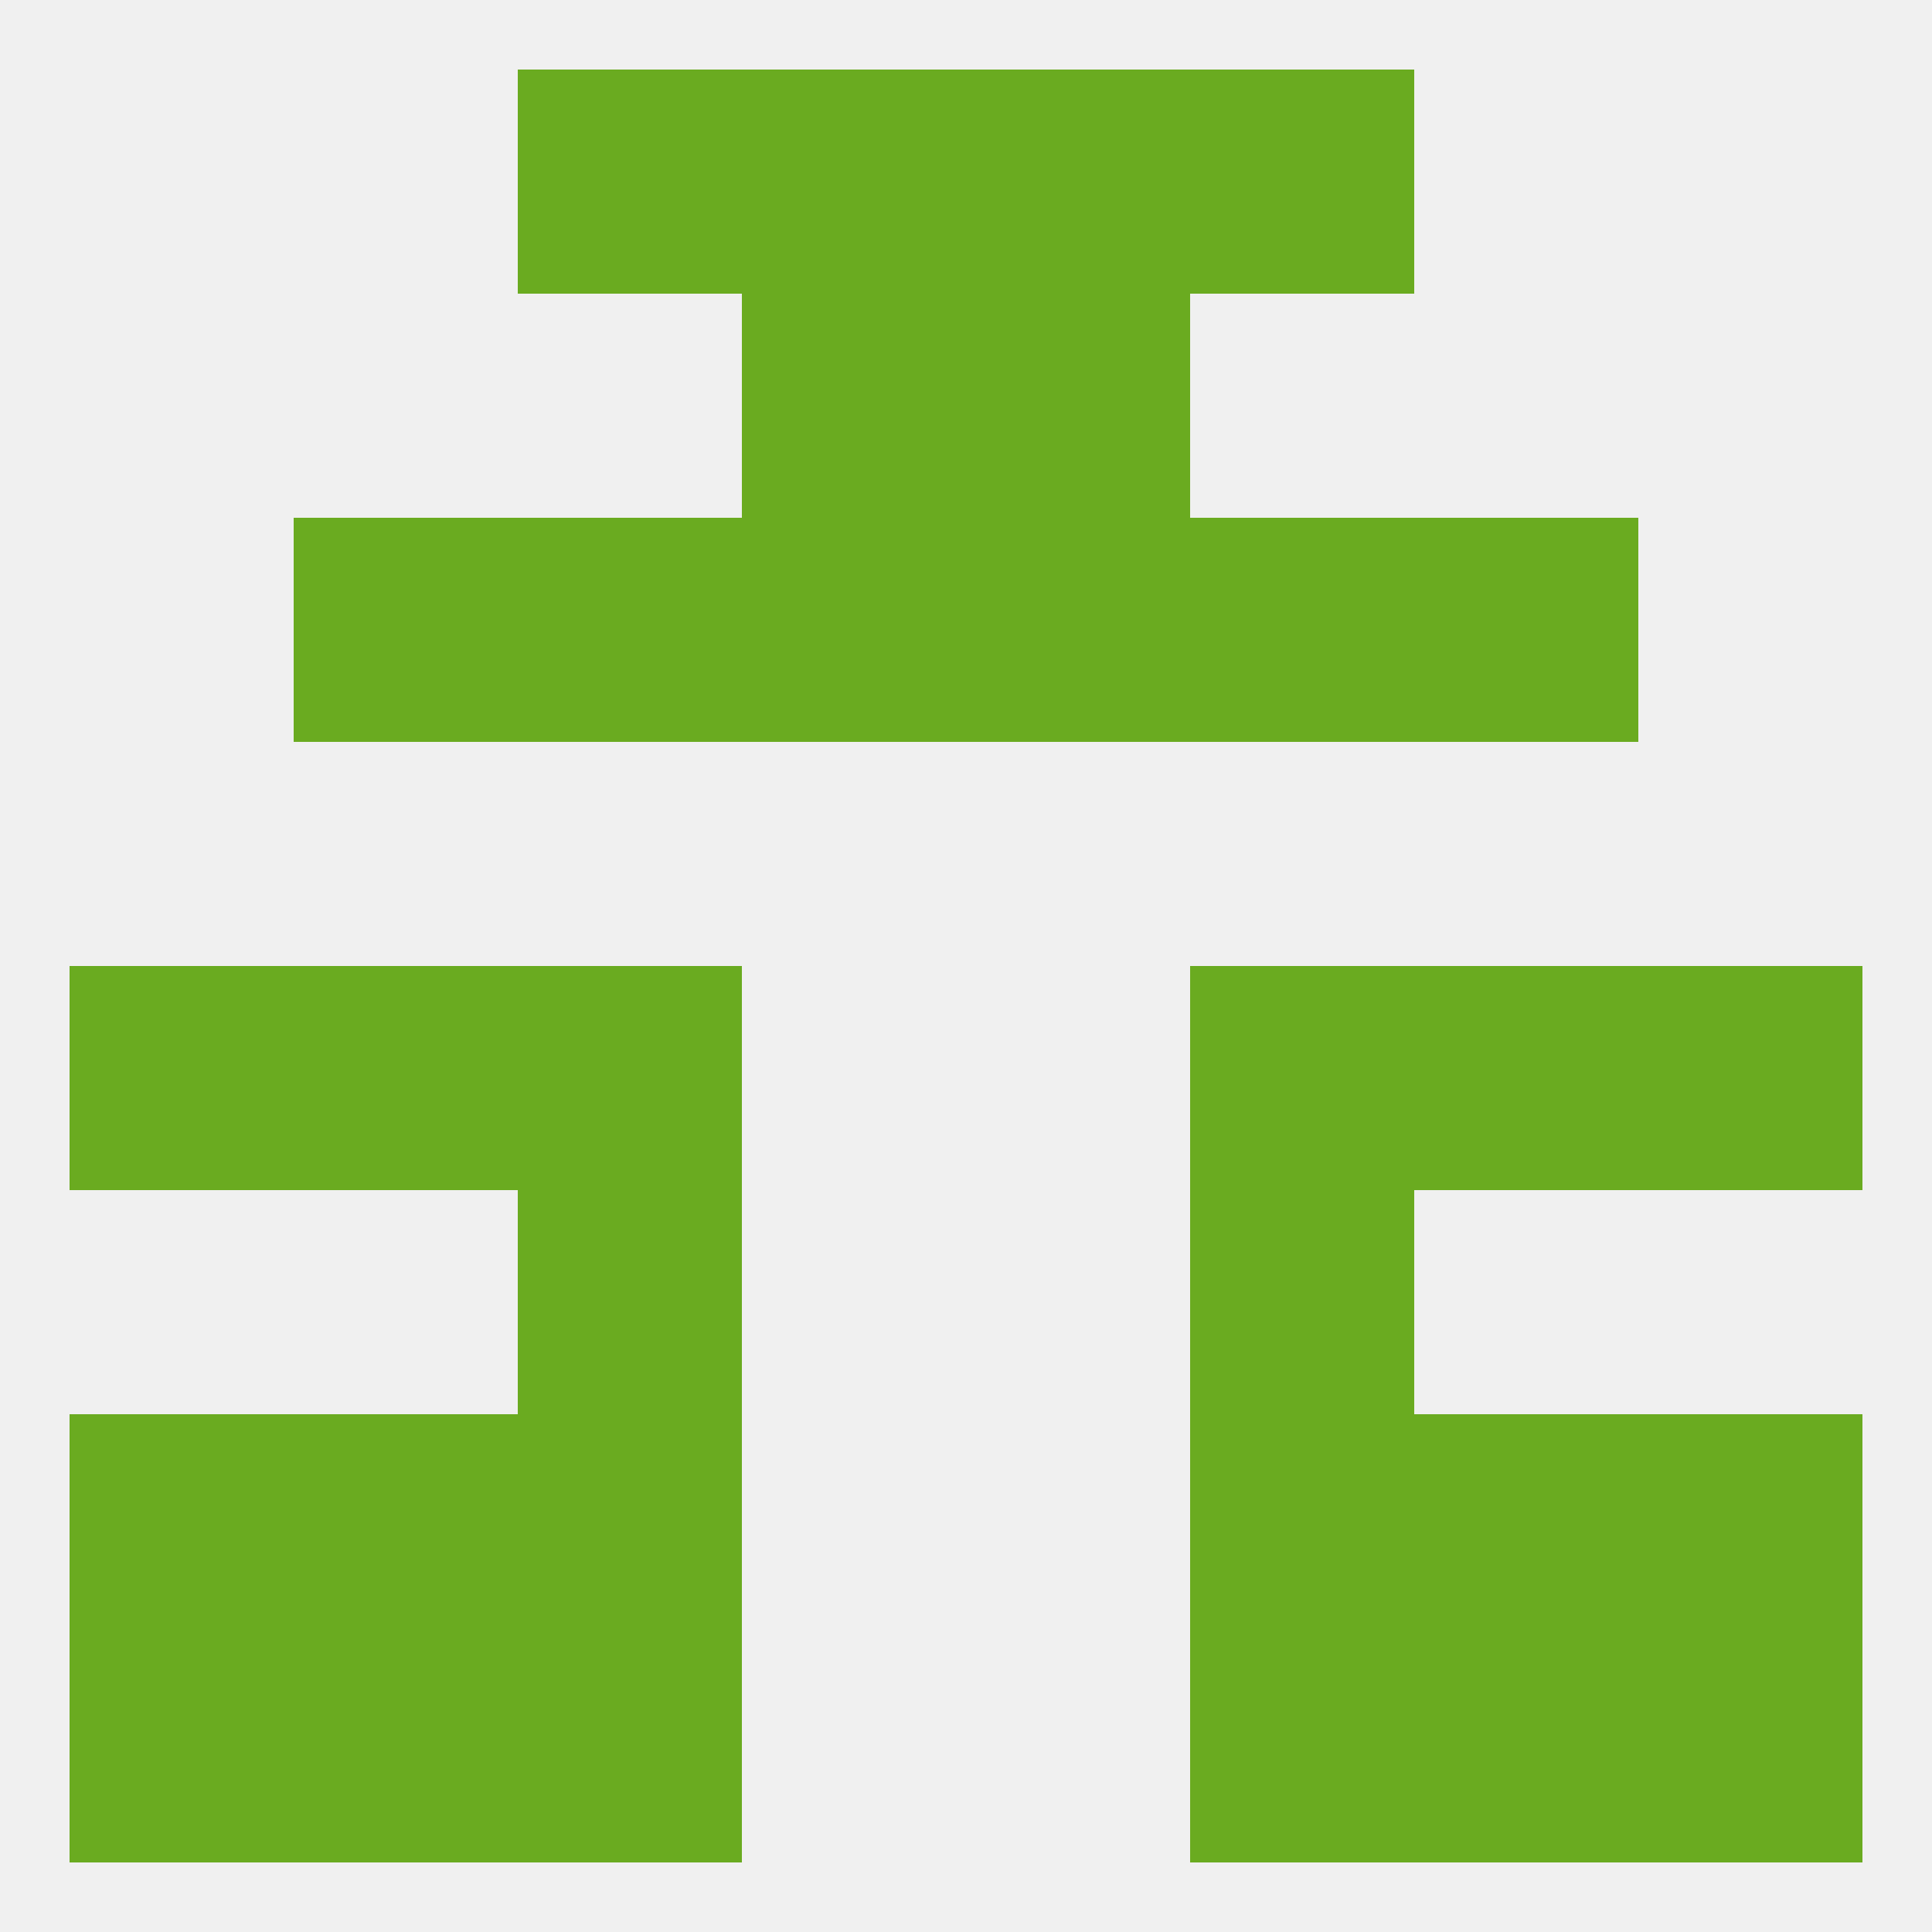
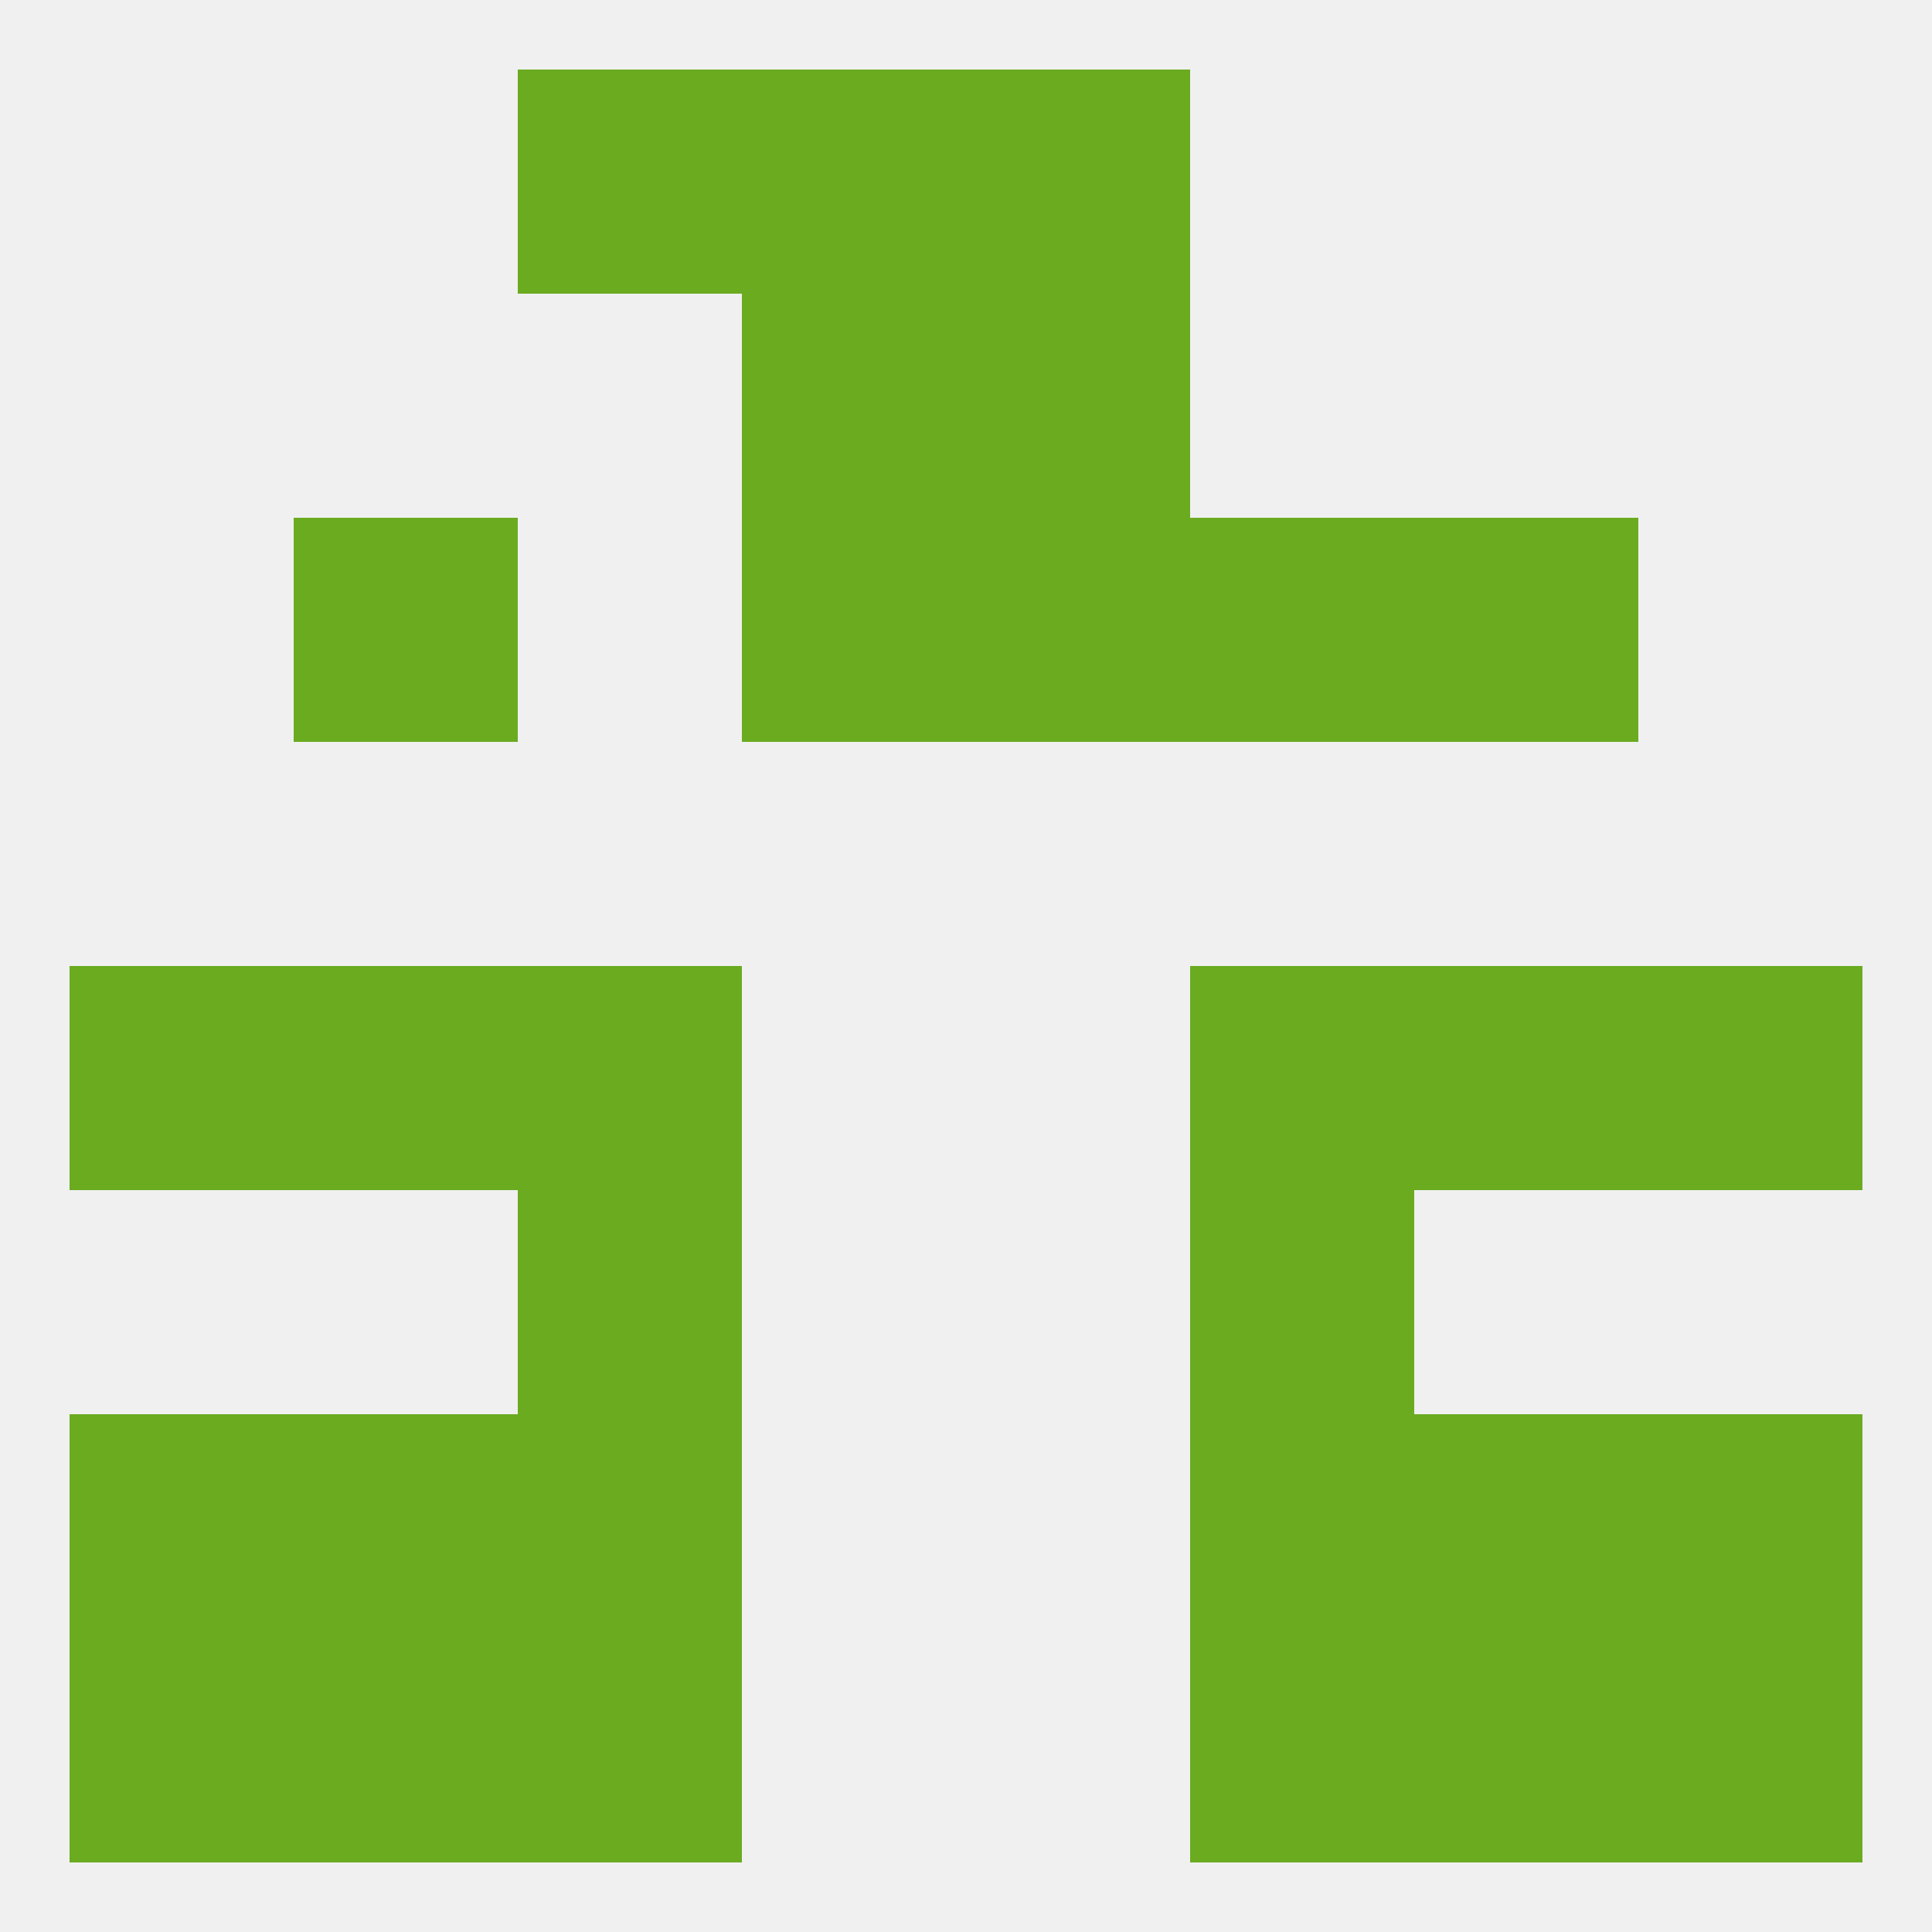
<svg xmlns="http://www.w3.org/2000/svg" version="1.1" baseprofile="full" width="250" height="250" viewBox="0 0 250 250">
  <rect width="100%" height="100%" fill="rgba(240,240,240,255)" />
  <rect x="67" y="154" width="29" height="29" fill="rgba(106,171,32,255)" />
  <rect x="154" y="154" width="29" height="29" fill="rgba(106,171,32,255)" />
  <rect x="67" y="183" width="29" height="29" fill="rgba(106,171,32,255)" />
  <rect x="154" y="183" width="29" height="29" fill="rgba(106,171,32,255)" />
  <rect x="38" y="183" width="29" height="29" fill="rgba(106,171,32,255)" />
  <rect x="183" y="183" width="29" height="29" fill="rgba(106,171,32,255)" />
  <rect x="9" y="183" width="29" height="29" fill="rgba(106,171,32,255)" />
  <rect x="212" y="183" width="29" height="29" fill="rgba(106,171,32,255)" />
  <rect x="38" y="212" width="29" height="29" fill="rgba(106,171,32,255)" />
  <rect x="183" y="212" width="29" height="29" fill="rgba(106,171,32,255)" />
  <rect x="9" y="212" width="29" height="29" fill="rgba(106,171,32,255)" />
  <rect x="212" y="212" width="29" height="29" fill="rgba(106,171,32,255)" />
  <rect x="67" y="212" width="29" height="29" fill="rgba(106,171,32,255)" />
  <rect x="154" y="212" width="29" height="29" fill="rgba(106,171,32,255)" />
  <rect x="96" y="9" width="29" height="29" fill="rgba(106,171,32,255)" />
  <rect x="125" y="9" width="29" height="29" fill="rgba(106,171,32,255)" />
  <rect x="67" y="9" width="29" height="29" fill="rgba(106,171,32,255)" />
-   <rect x="154" y="9" width="29" height="29" fill="rgba(106,171,32,255)" />
  <rect x="96" y="38" width="29" height="29" fill="rgba(106,171,32,255)" />
  <rect x="125" y="38" width="29" height="29" fill="rgba(106,171,32,255)" />
-   <rect x="67" y="67" width="29" height="29" fill="rgba(106,171,32,255)" />
  <rect x="154" y="67" width="29" height="29" fill="rgba(106,171,32,255)" />
  <rect x="38" y="67" width="29" height="29" fill="rgba(106,171,32,255)" />
  <rect x="183" y="67" width="29" height="29" fill="rgba(106,171,32,255)" />
  <rect x="96" y="67" width="29" height="29" fill="rgba(106,171,32,255)" />
  <rect x="125" y="67" width="29" height="29" fill="rgba(106,171,32,255)" />
  <rect x="212" y="125" width="29" height="29" fill="rgba(106,171,32,255)" />
  <rect x="38" y="125" width="29" height="29" fill="rgba(106,171,32,255)" />
  <rect x="183" y="125" width="29" height="29" fill="rgba(106,171,32,255)" />
  <rect x="67" y="125" width="29" height="29" fill="rgba(106,171,32,255)" />
  <rect x="154" y="125" width="29" height="29" fill="rgba(106,171,32,255)" />
  <rect x="9" y="125" width="29" height="29" fill="rgba(106,171,32,255)" />
</svg>